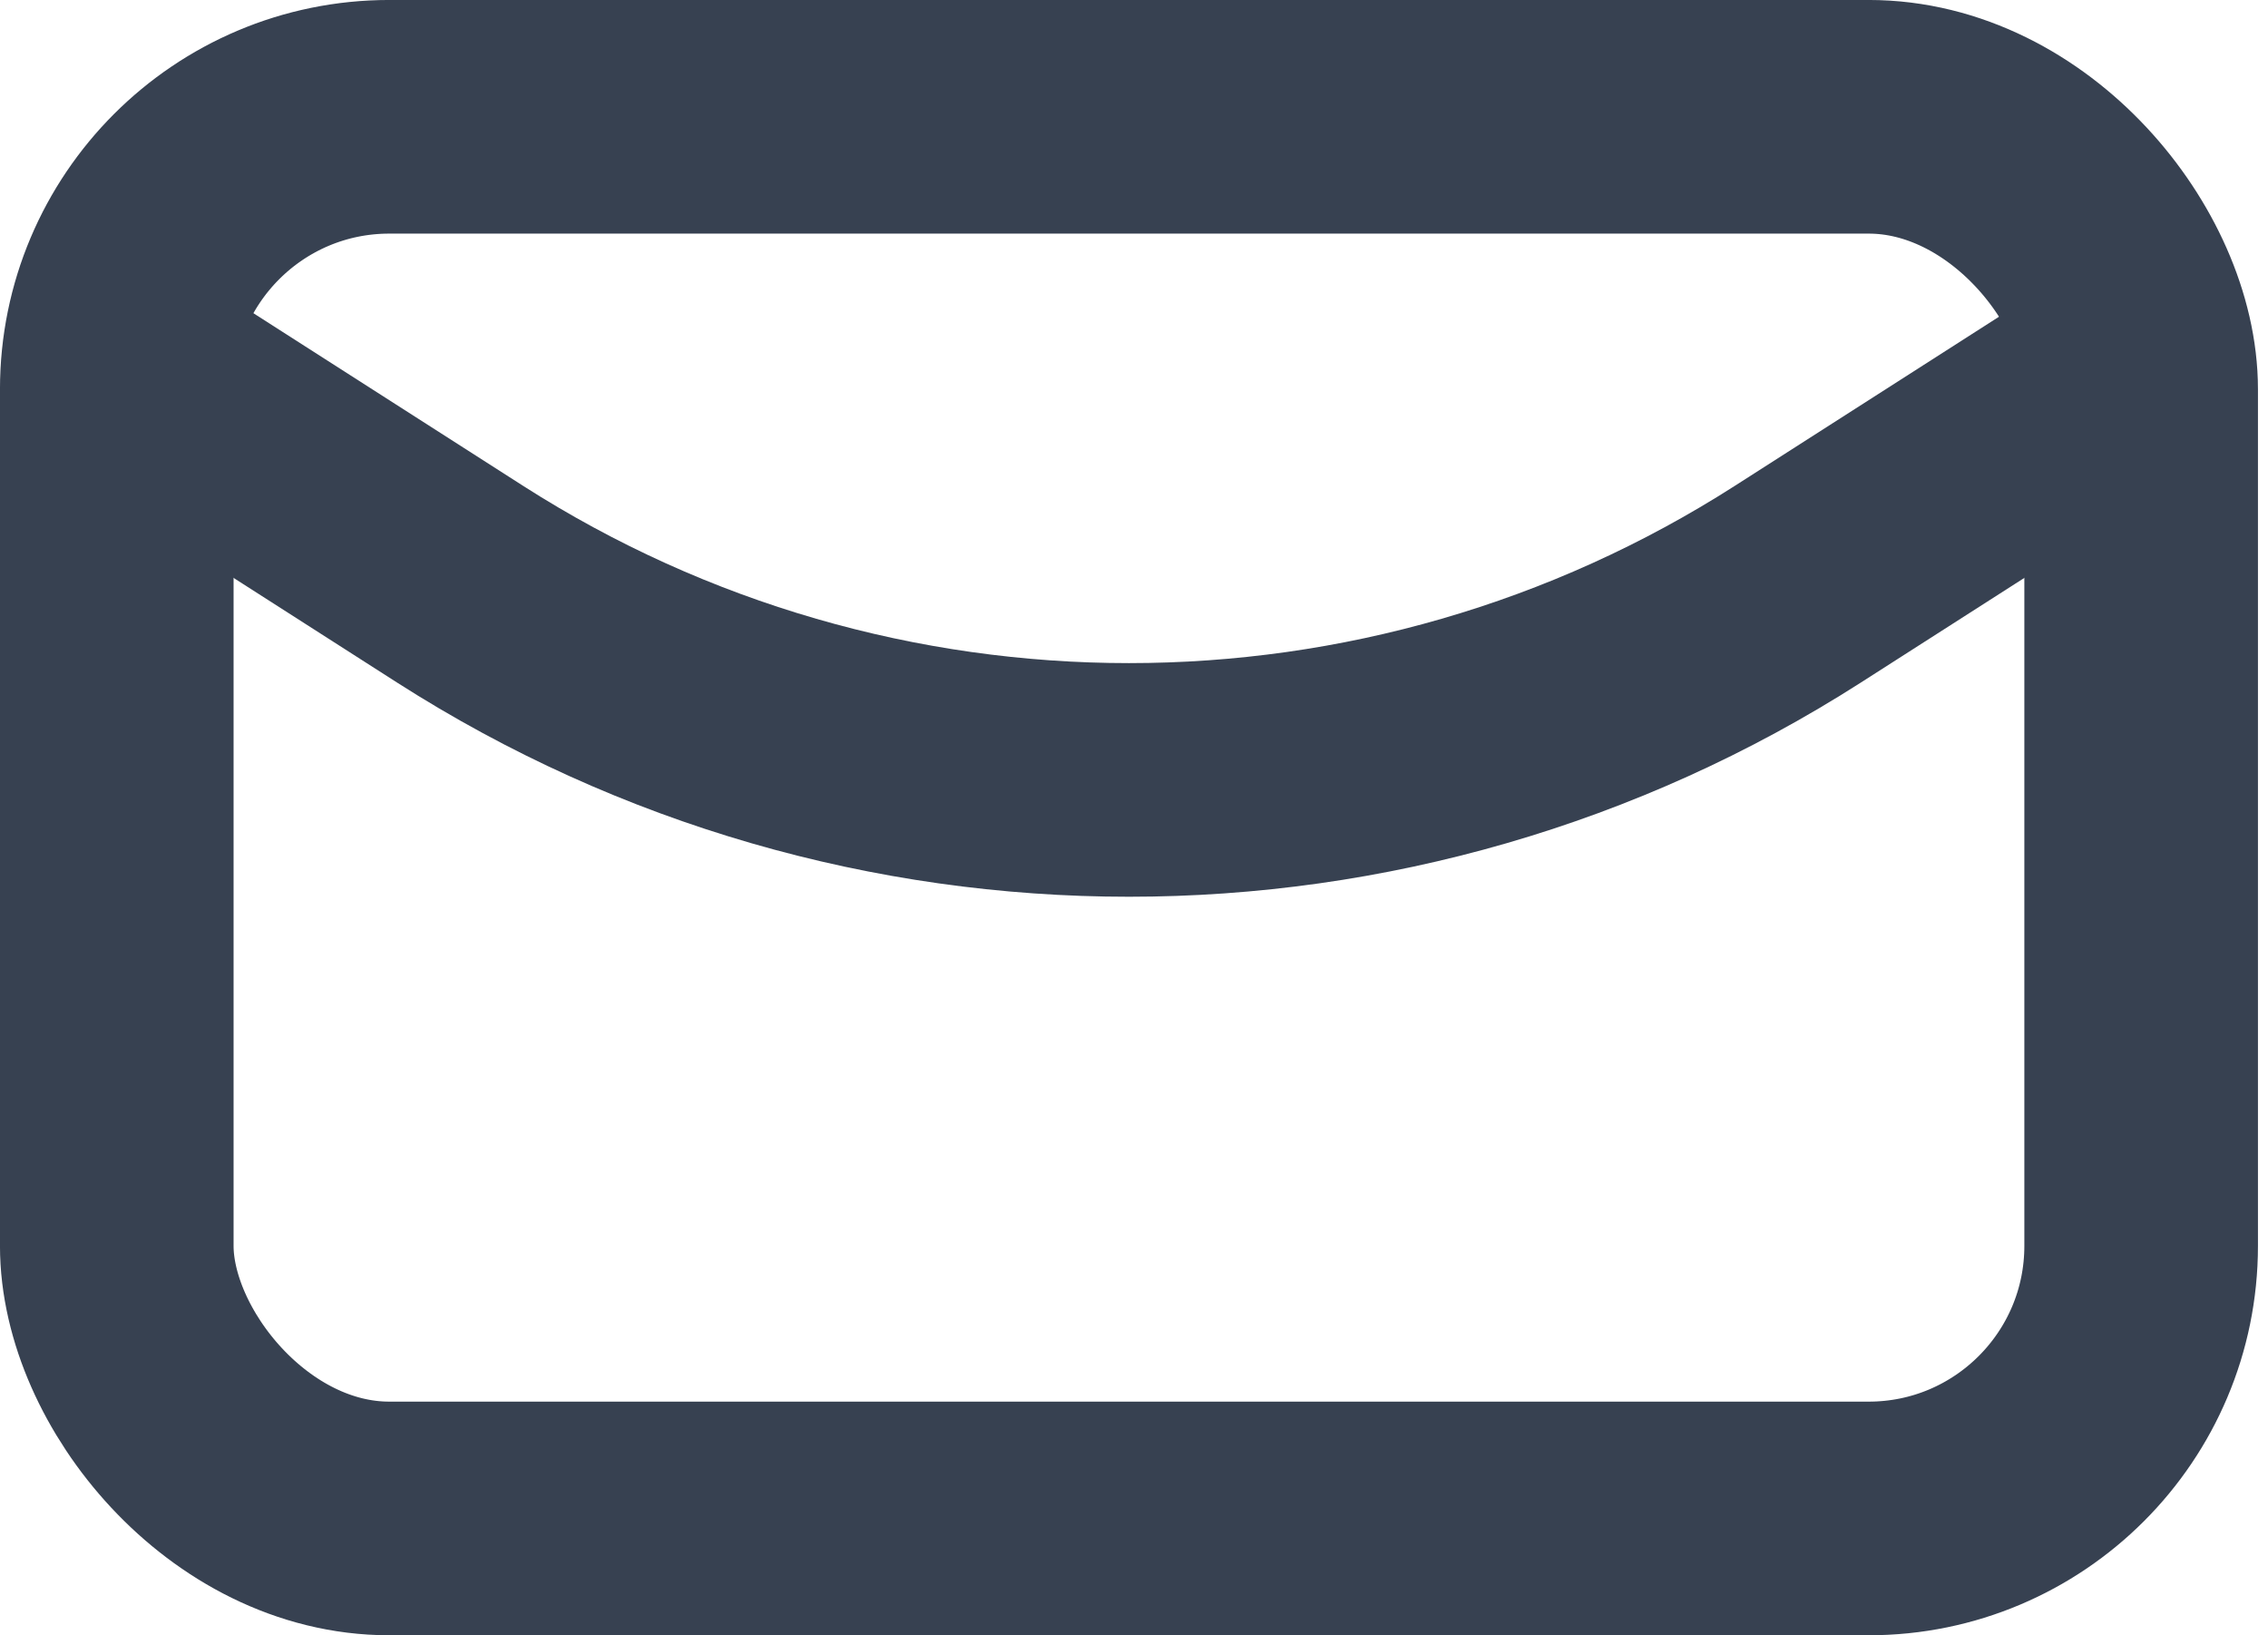
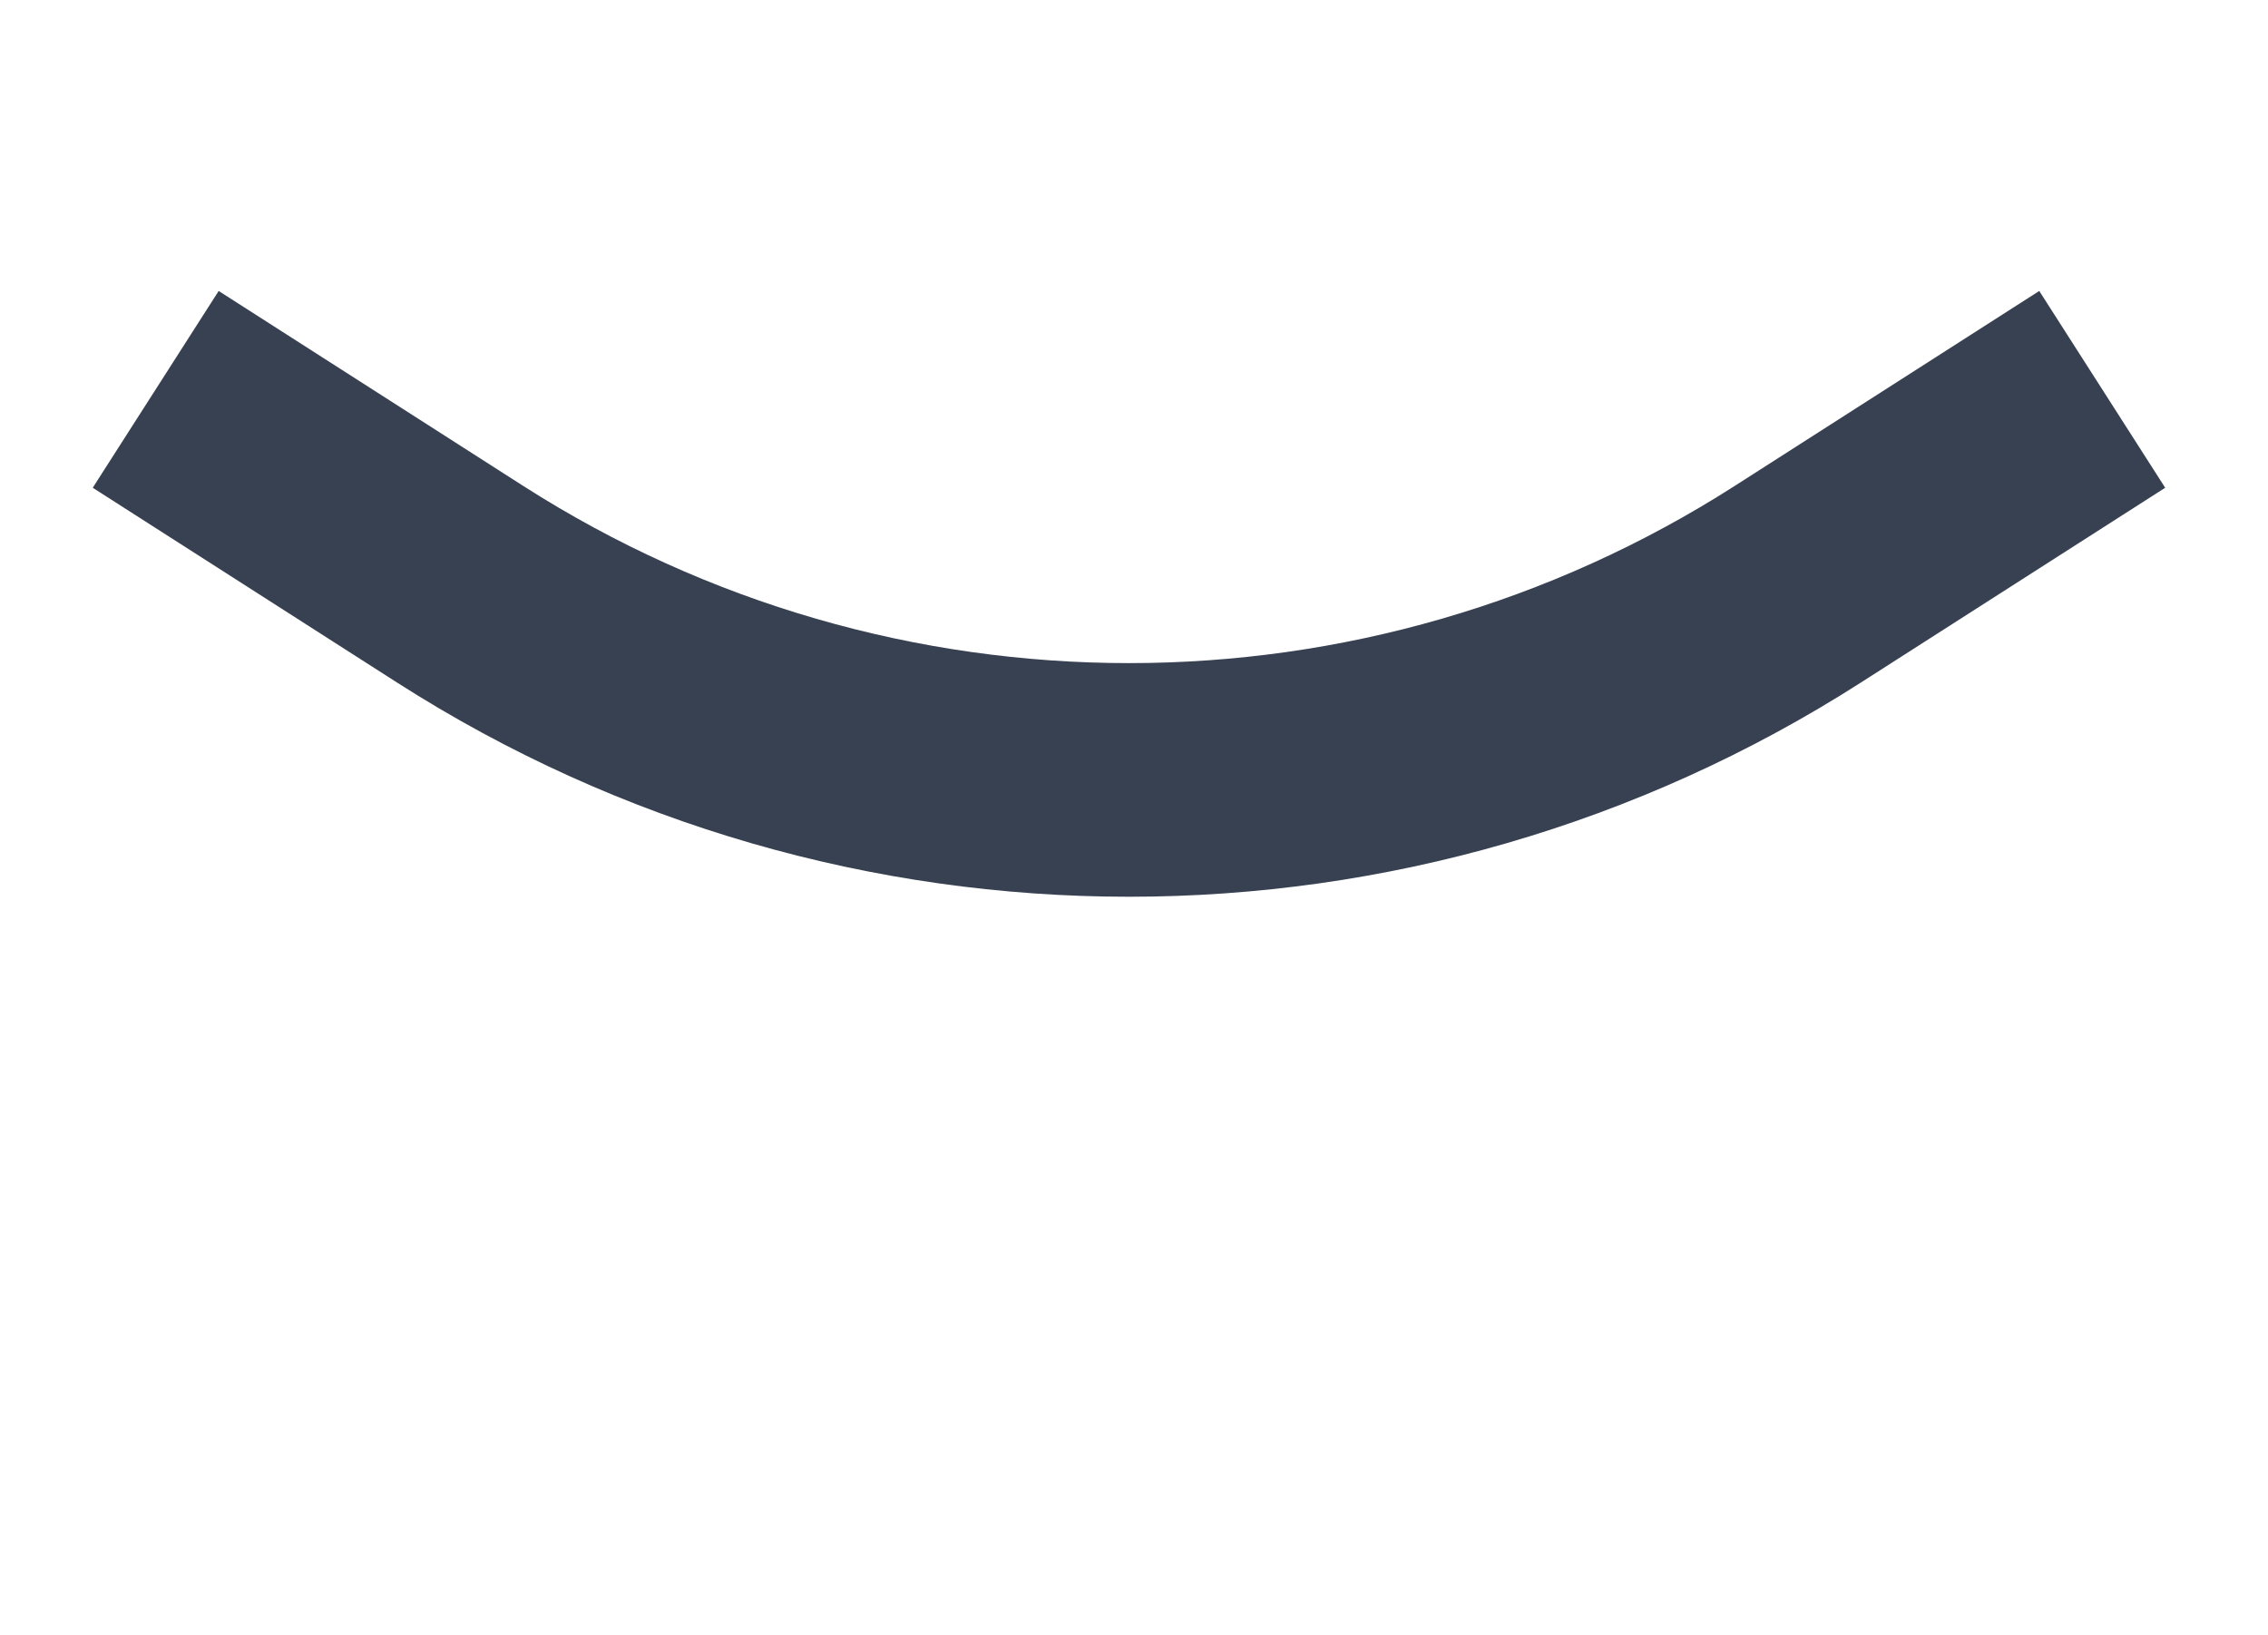
<svg xmlns="http://www.w3.org/2000/svg" width="43" height="31" viewBox="0 0 43 31" fill="none">
-   <rect x="2.214" y="2.214" width="38.381" height="26.571" rx="5.167" stroke="#374151" stroke-width="4.429" />
  <path d="M39.857 7.381L34.087 11.074C26.356 16.022 16.453 16.022 8.722 11.074L2.952 7.381" stroke="#374151" stroke-width="4.429" />
</svg>